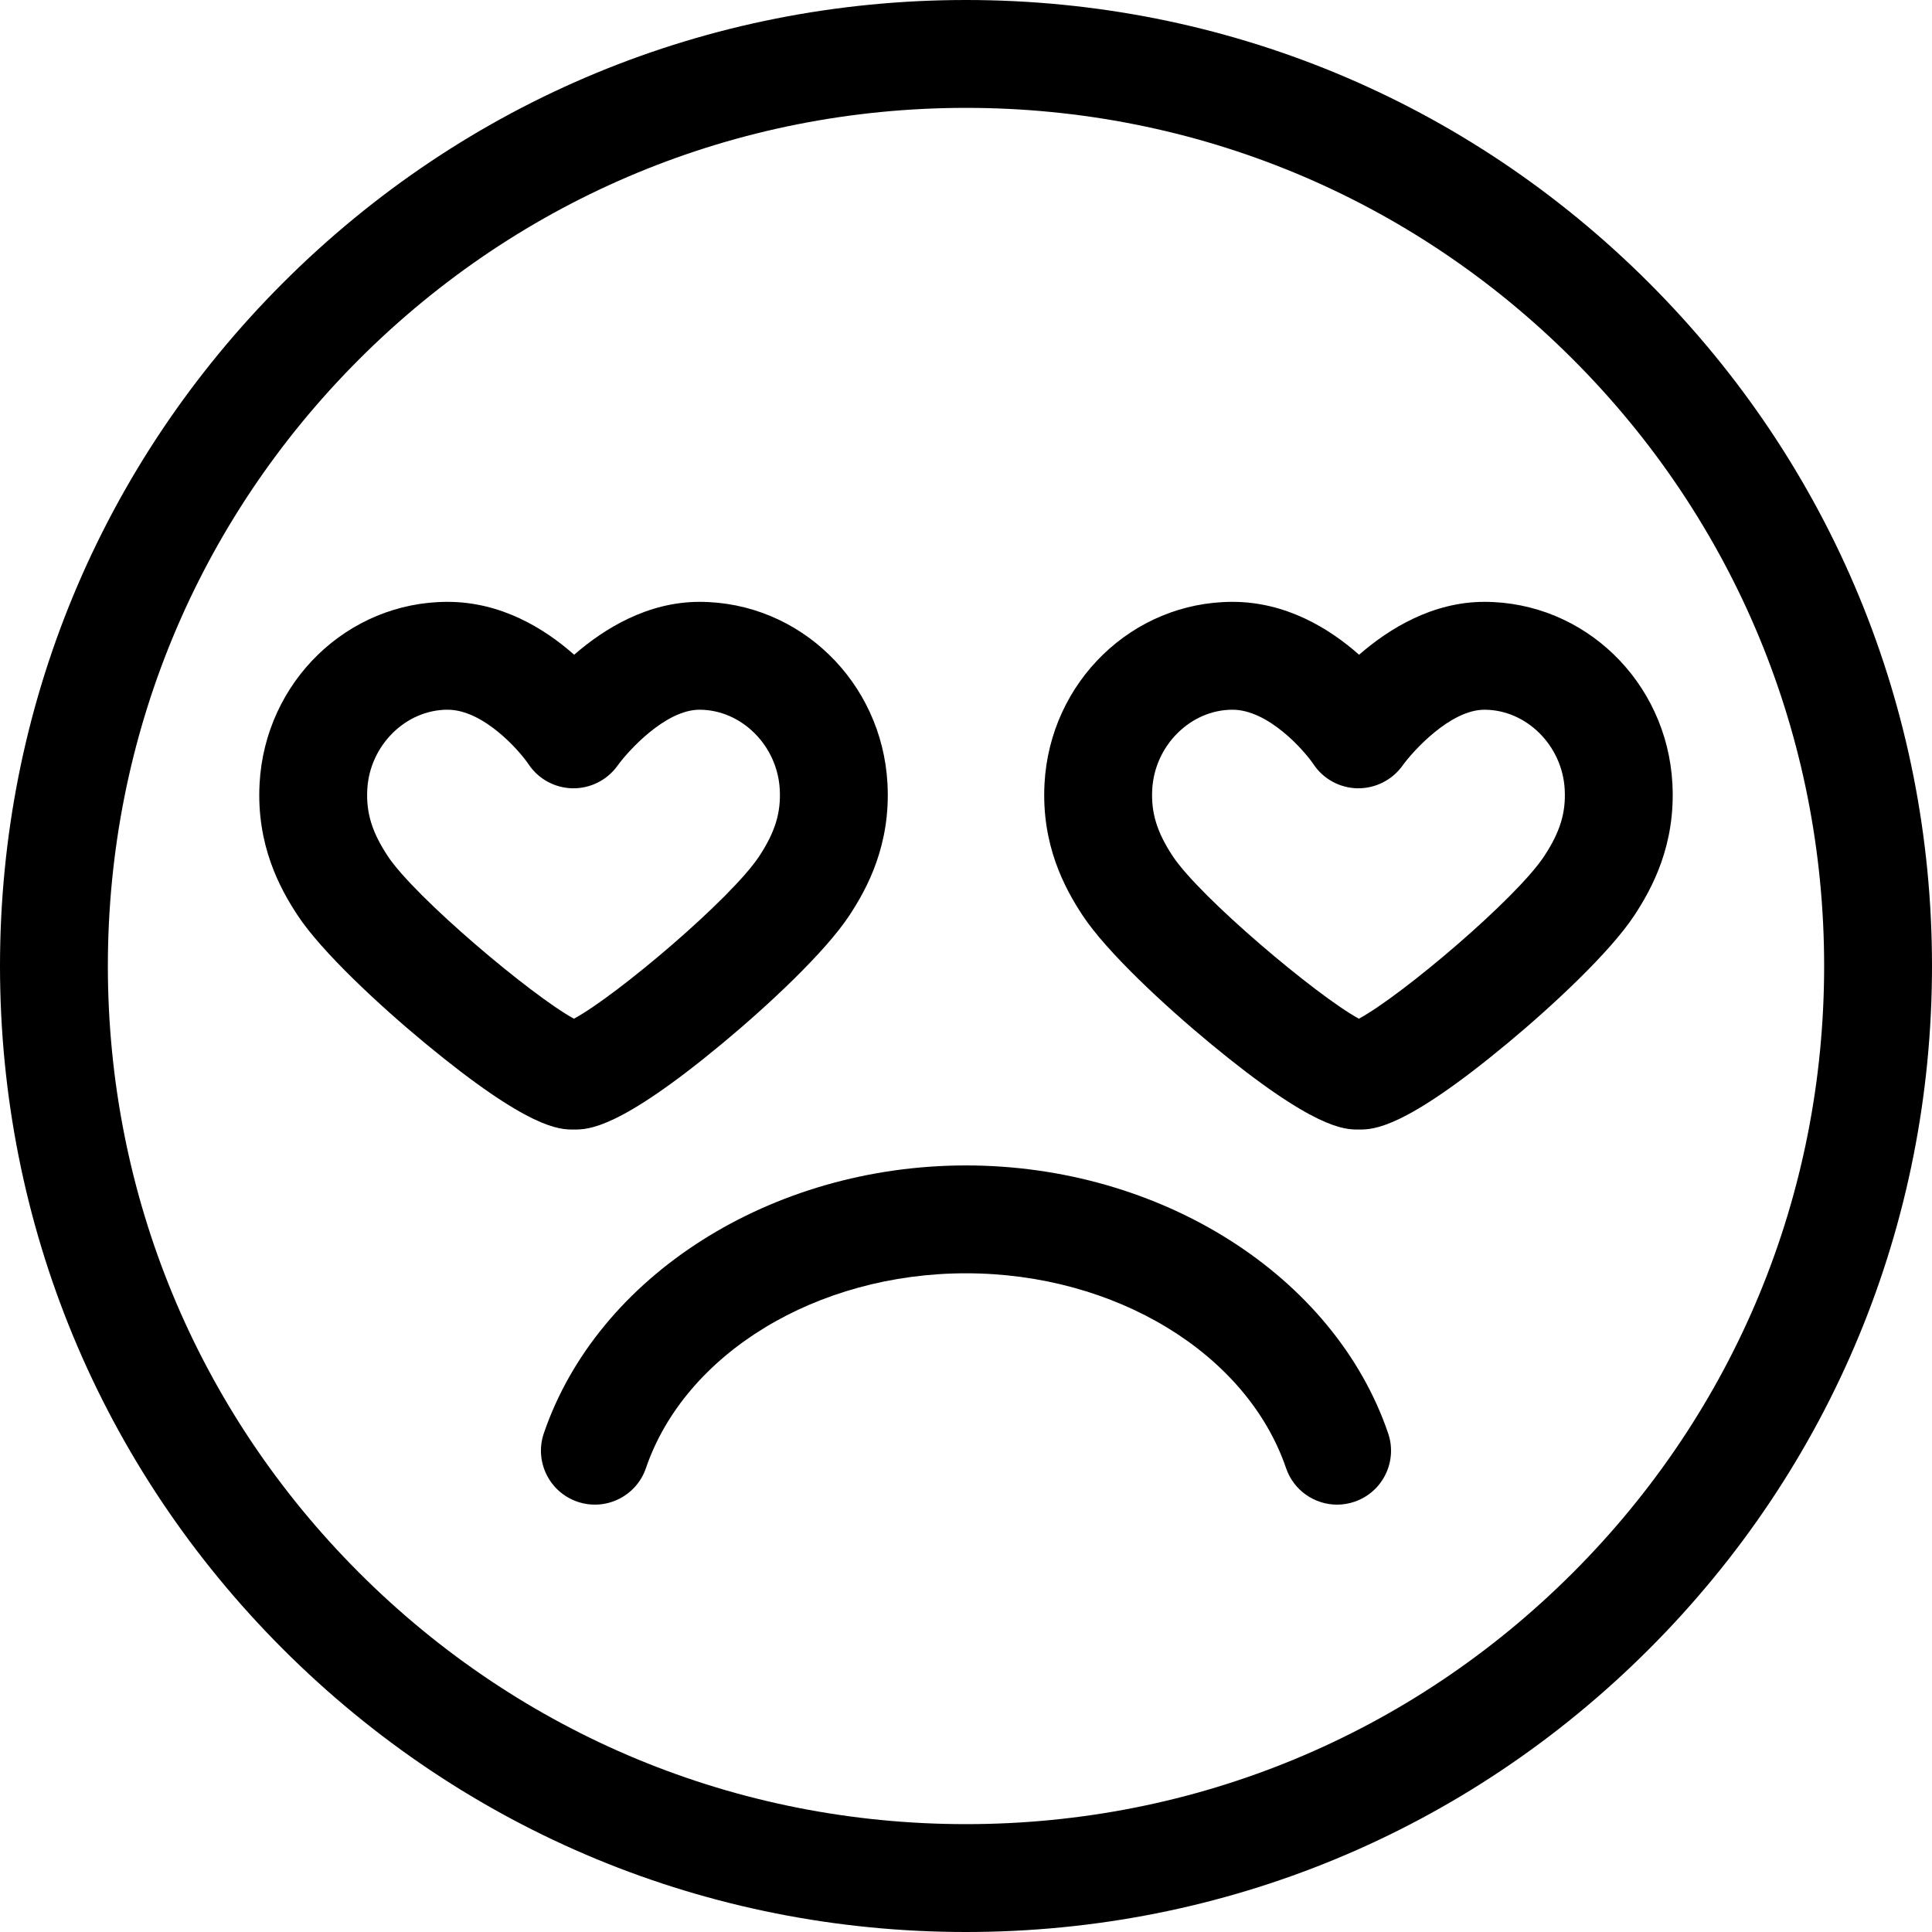
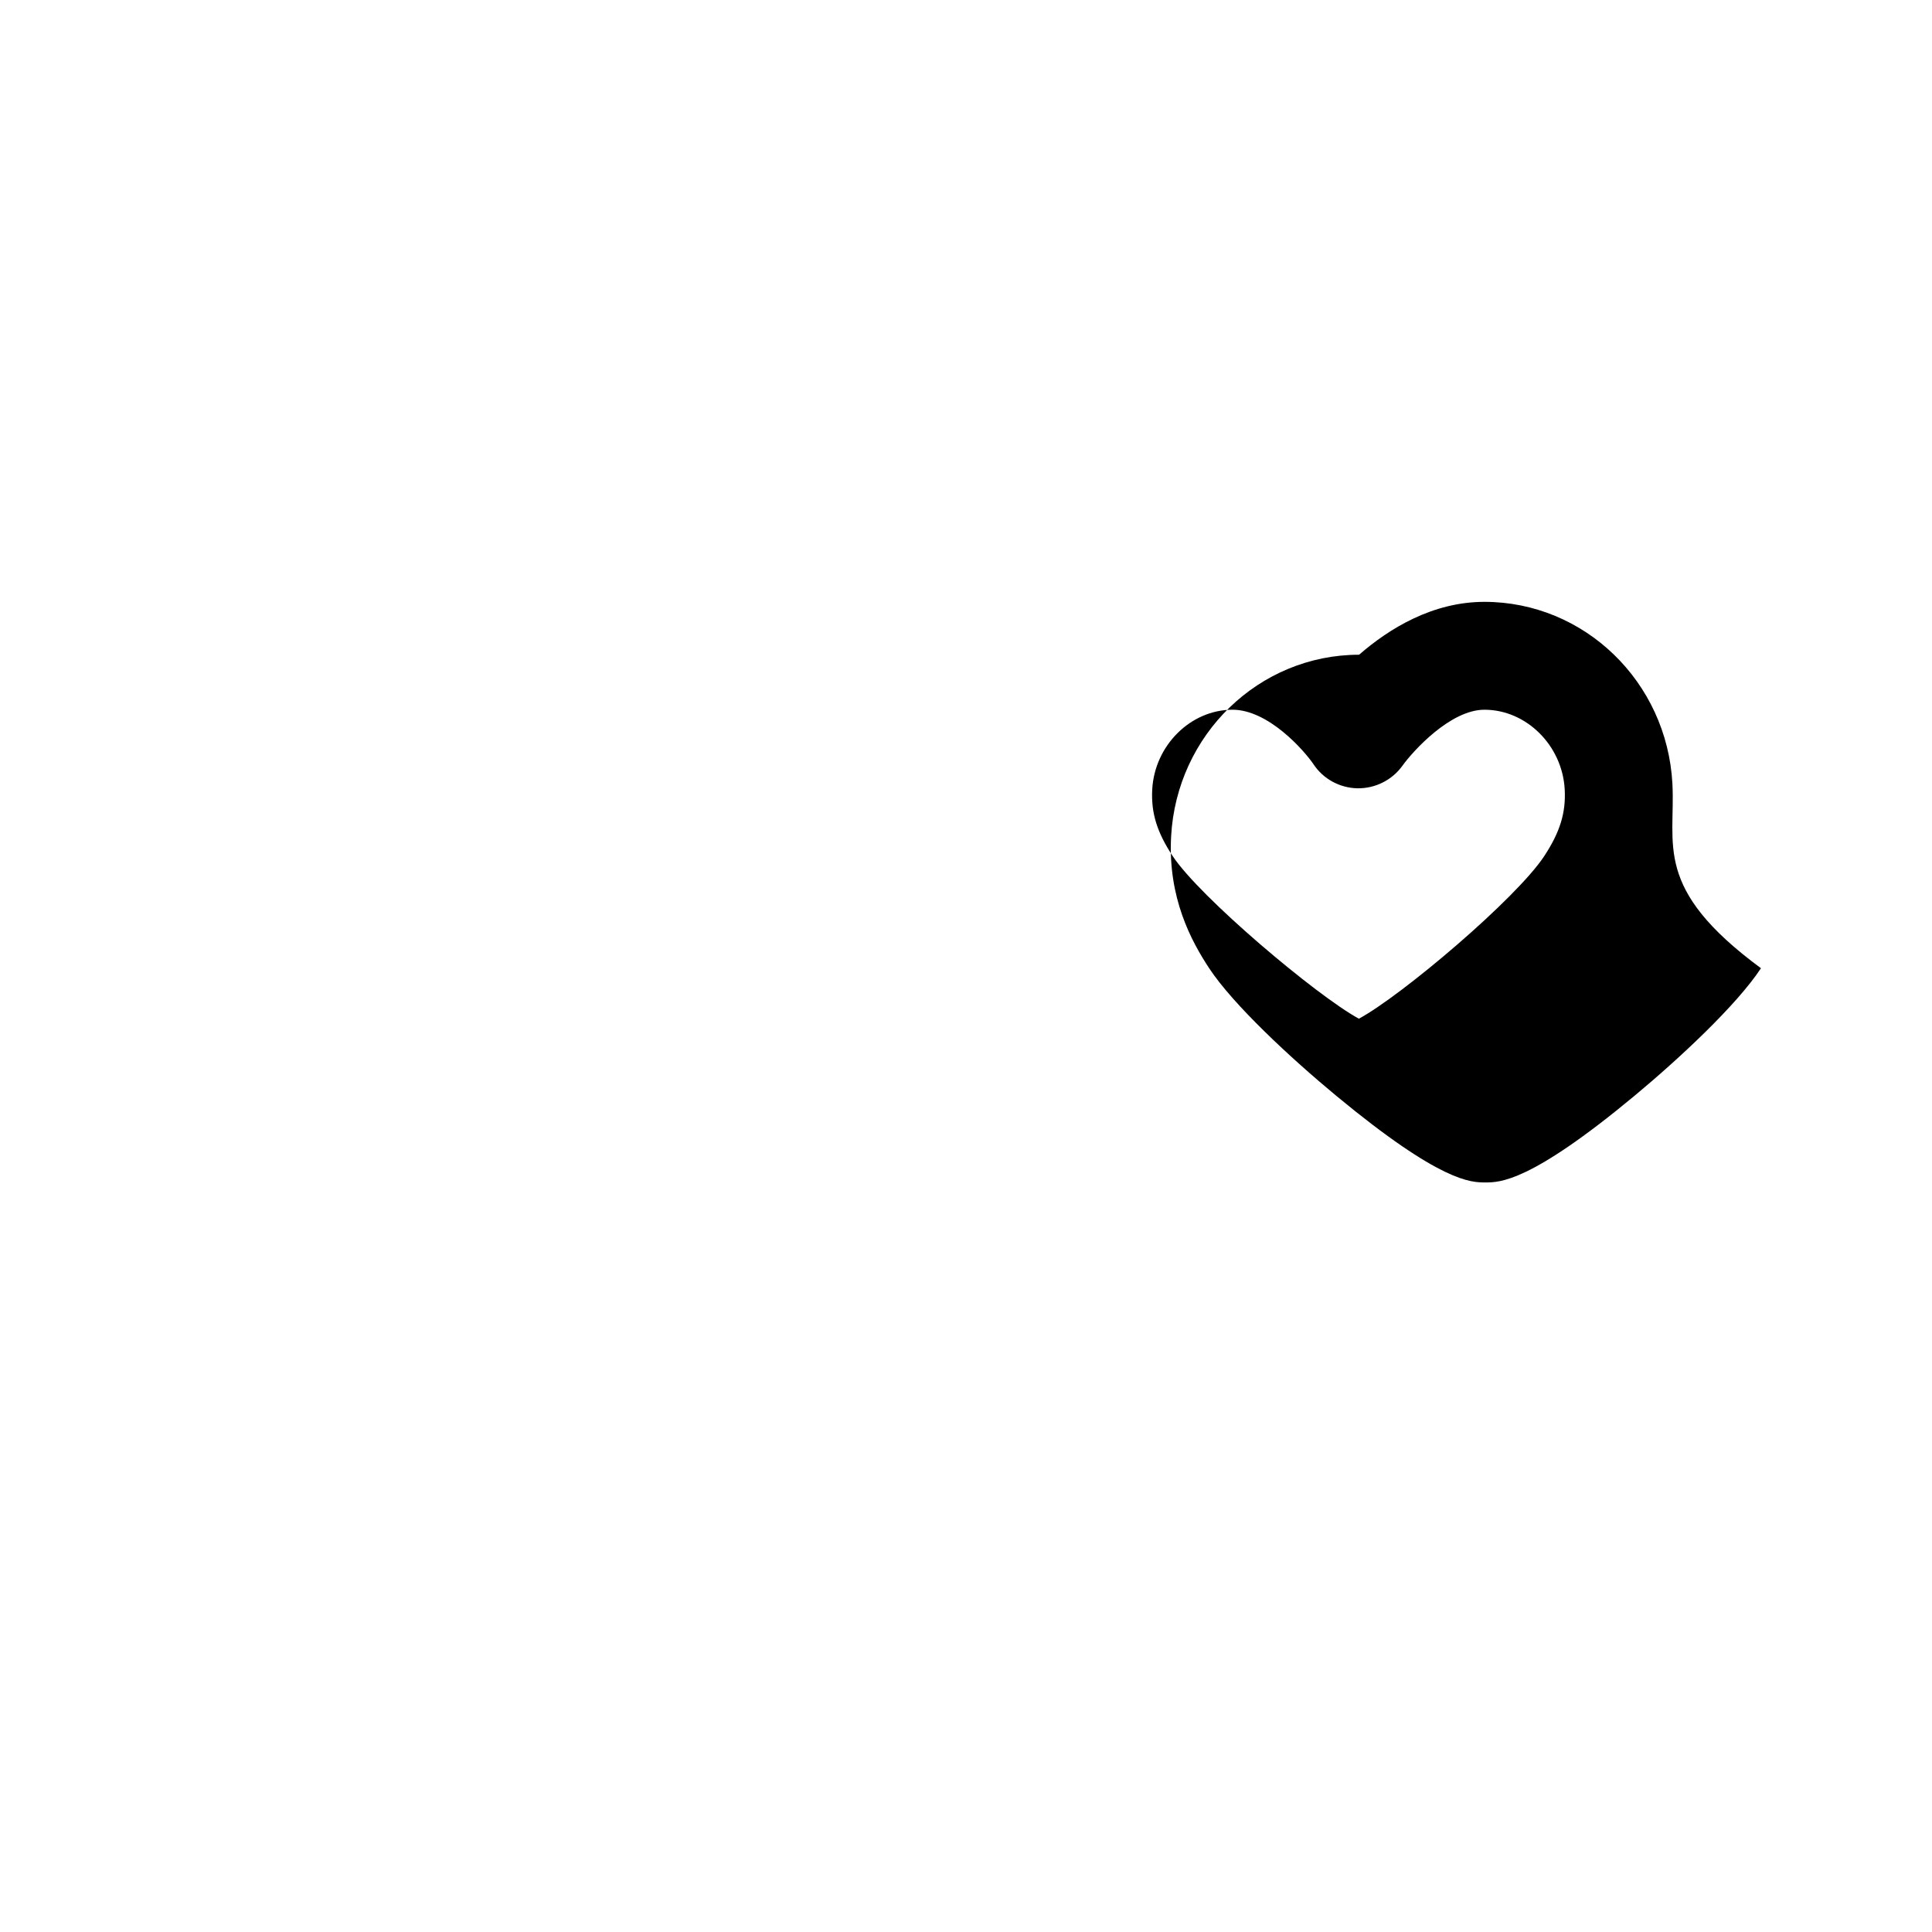
<svg xmlns="http://www.w3.org/2000/svg" fill="#000000" height="800px" width="800px" version="1.1" id="Layer_1" viewBox="0 0 512 512" xml:space="preserve">
  <g>
    <g>
-       <path d="M437.02,74.98C388.668,26.629,324.381,0,256.001,0c-68.38,0-132.667,26.629-181.02,74.98    C26.629,123.332,0,187.622,0,256.001S26.629,388.668,74.98,437.02c48.353,48.352,112.64,74.98,181.02,74.98    c68.38,0,132.667-26.63,181.019-74.982C485.371,388.666,512,324.378,512,255.999S485.371,123.332,437.02,74.98z M416.807,416.807    c-42.954,42.954-100.061,66.609-160.806,66.609c-60.745,0-117.854-23.656-160.808-66.609    c-42.952-42.954-66.608-100.061-66.608-160.806c0-60.745,23.656-117.854,66.608-160.806    c42.954-42.954,100.063-66.609,160.808-66.609s117.853,23.656,160.806,66.609c42.954,42.954,66.609,100.061,66.609,160.806    C483.416,316.746,459.76,373.853,416.807,416.807z" />
+       </g>
+   </g>
+   <g>
+     <g>
+       </g>
+   </g>
+   <g>
+     <g>
+       <path d="M443.205,207.687c-1.445-27.023-23.33-48.19-49.82-48.19c-13.744,0-25.245,7.081-33.212,14.014    c-26.49,0-48.372,21.167-49.818,48.192c-0.866,16.239,5.347,27.698,10.095,34.904    c6.342,9.623,21.585,23.794,33.735,33.846c27.682,22.904,35.622,22.904,39.438,22.904c3.859,0,11.89,0,39.432-22.871    c12.06-10.012,27.223-24.172,33.618-33.894C437.868,235.361,444.074,223.891,443.205,207.687z M409.24,226.874    c-7.396,11.248-37.77,36.966-49.125,43.094c-11.333-6.196-42.202-32.266-49.345-43.105c-4.179-6.342-5.747-11.456-5.418-17.648    c0.625-11.651,10.169-21.132,21.276-21.132c9.5,0,18.956,10.758,21.475,14.467c2.597,3.912,6.972,6.272,11.667,6.357    c4.682,0.061,9.154-2.17,11.893-5.986c2.761-3.849,12.682-14.837,21.725-14.837c11.11,0,20.653,9.48,21.277,21.133    C414.995,215.395,413.424,220.512,409.24,226.874z" />
    </g>
  </g>
  <g>
    <g>
-       <path d="M235.191,207.687c-1.446-27.023-23.33-48.19-49.821-48.19c-13.744,0-25.245,7.081-33.212,14.014    c-7.87-6.962-19.345-14.014-33.549-14.014c-26.49,0-48.373,21.167-49.82,48.193c-0.865,16.239,5.347,27.698,10.095,34.903    c6.342,9.623,21.585,23.794,33.735,33.846c27.682,22.904,35.622,22.904,39.438,22.904c3.858,0,11.889,0,39.435-22.871    c12.06-10.012,27.223-24.173,33.616-33.894C229.852,235.361,236.058,223.892,235.191,207.687z M201.223,226.875    c-7.398,11.247-37.771,36.965-49.127,43.092c-11.333-6.196-42.2-32.266-49.344-43.105c-4.179-6.342-5.748-11.456-5.418-17.648    c0.623-11.651,10.168-21.132,21.275-21.132c9.502,0,18.958,10.759,21.476,14.467c2.598,3.913,6.972,6.272,11.669,6.357    c4.692,0.073,9.153-2.17,11.891-5.986c2.761-3.849,12.682-14.837,21.723-14.837c11.11,0,20.654,9.48,21.277,21.133    C206.977,215.394,205.405,220.511,201.223,226.875z" />
-     </g>
-   </g>
-   <g>
-     <g>
-       <path d="M443.205,207.687c-1.445-27.023-23.33-48.19-49.82-48.19c-13.744,0-25.245,7.081-33.212,14.014    c-7.87-6.961-19.346-14.014-33.549-14.014c-26.49,0-48.372,21.167-49.818,48.192c-0.866,16.239,5.347,27.698,10.095,34.904    c6.342,9.623,21.585,23.794,33.735,33.846c27.682,22.904,35.622,22.904,39.438,22.904c3.859,0,11.89,0,39.432-22.871    c12.06-10.012,27.223-24.172,33.618-33.894C437.868,235.361,444.074,223.891,443.205,207.687z M409.24,226.874    c-7.396,11.248-37.77,36.966-49.125,43.094c-11.333-6.196-42.202-32.266-49.345-43.105c-4.179-6.342-5.747-11.456-5.418-17.648    c0.625-11.651,10.169-21.132,21.276-21.132c9.5,0,18.956,10.758,21.475,14.467c2.597,3.912,6.972,6.272,11.667,6.357    c4.682,0.061,9.154-2.17,11.893-5.986c2.761-3.849,12.682-14.837,21.725-14.837c11.11,0,20.653,9.48,21.277,21.133    C414.995,215.395,413.424,220.512,409.24,226.874z" />
-     </g>
-   </g>
-   <g>
-     <g>
-       <path d="M367.869,379.828c-14.273-41.79-60.276-70.977-111.871-70.977c-51.593,0-97.597,29.187-111.871,70.977    c-2.551,7.469,1.436,15.593,8.906,18.144c7.468,2.554,15.593-1.434,18.146-8.904c10.384-30.4,45.263-51.632,84.821-51.632    c39.558,0,74.437,21.232,84.821,51.632c2.028,5.94,7.579,9.678,13.524,9.678c1.534,0,3.09-0.249,4.621-0.773    C366.434,395.421,370.42,387.298,367.869,379.828z" />
-     </g>
+       </g>
  </g>
</svg>